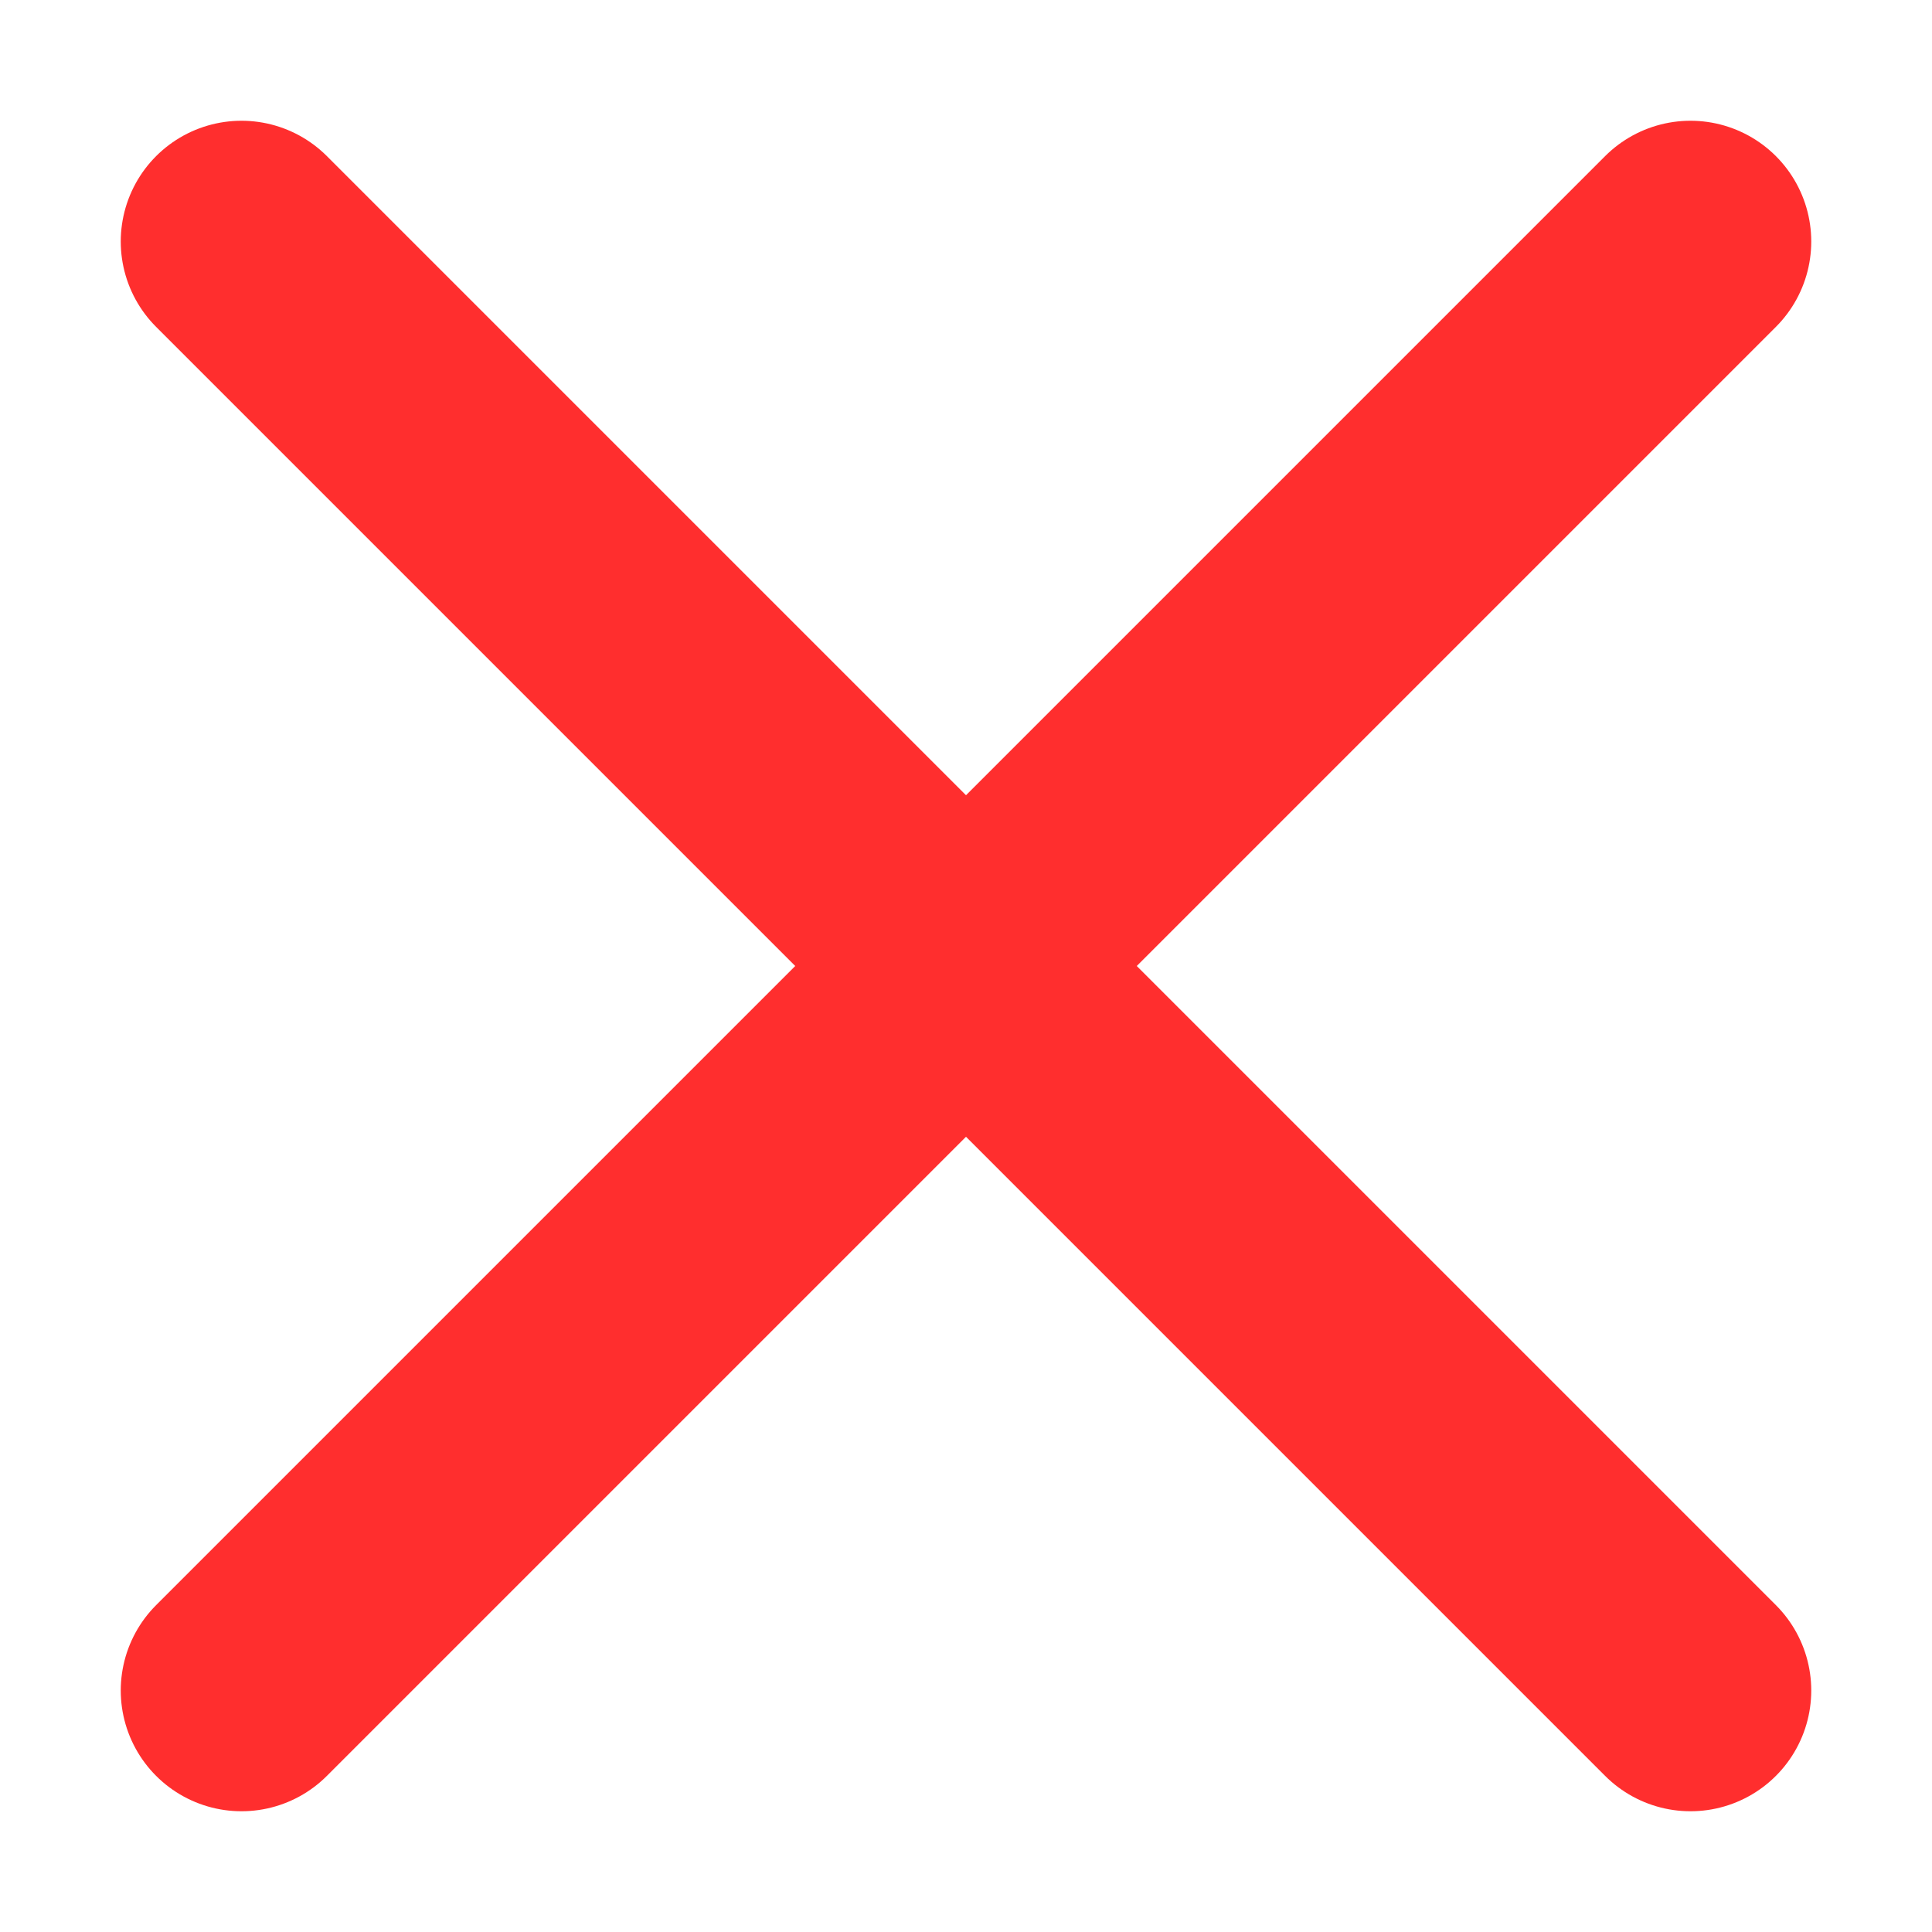
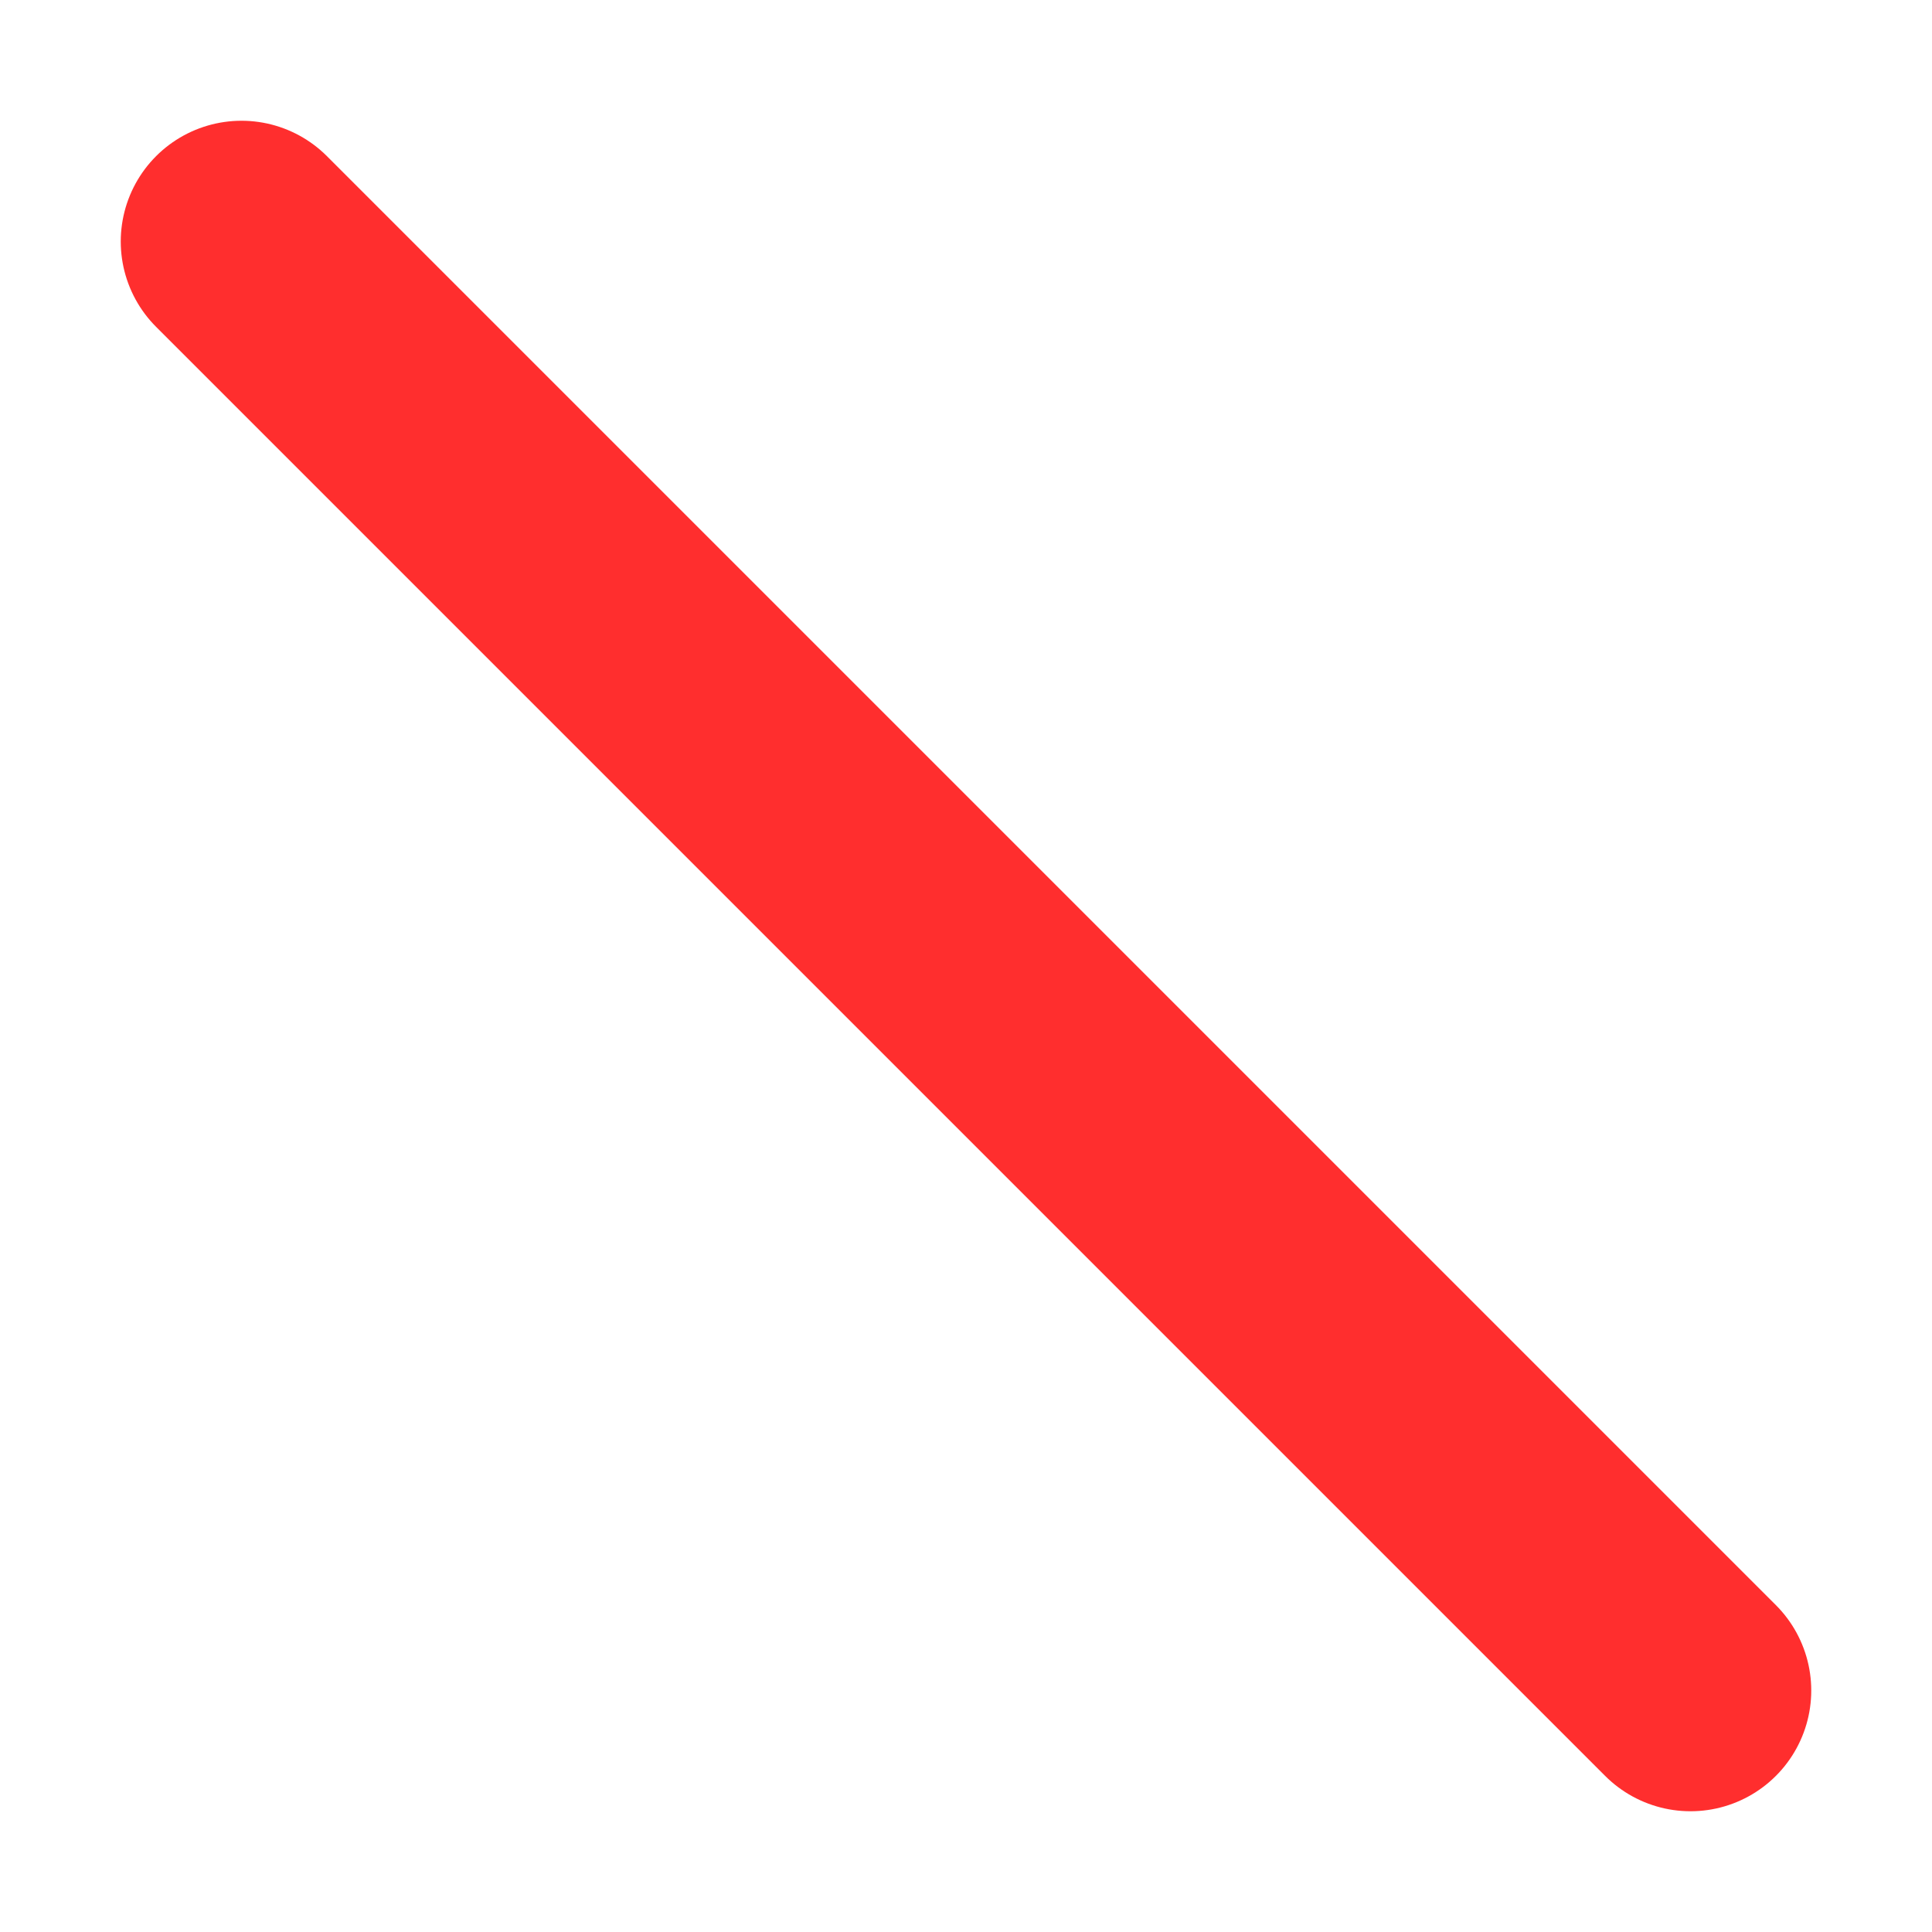
<svg xmlns="http://www.w3.org/2000/svg" width="16" height="16" viewBox="0 0 16 16" fill="none">
-   <path d="M14 2L2 14" stroke="#FF2E2E" stroke-width="2" stroke-linecap="round" stroke-linejoin="round" />
  <path d="M2 2L14 14" stroke="#FF2E2E" stroke-width="2" stroke-linecap="round" stroke-linejoin="round" />
</svg>